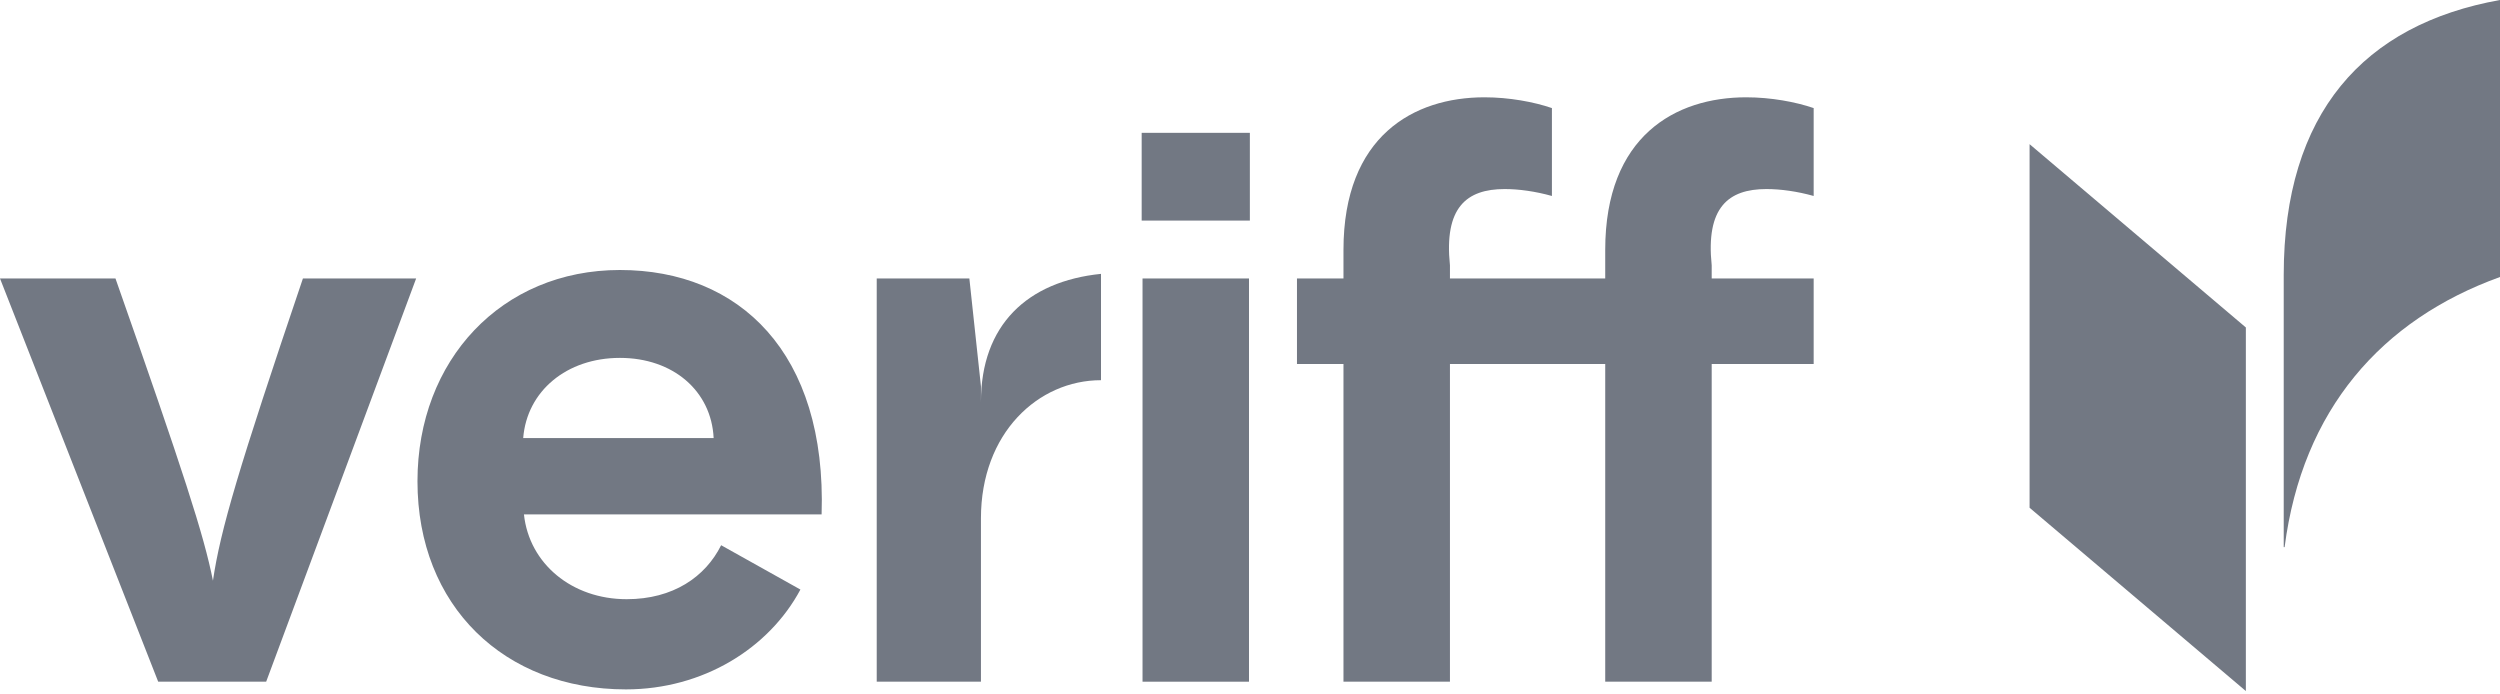
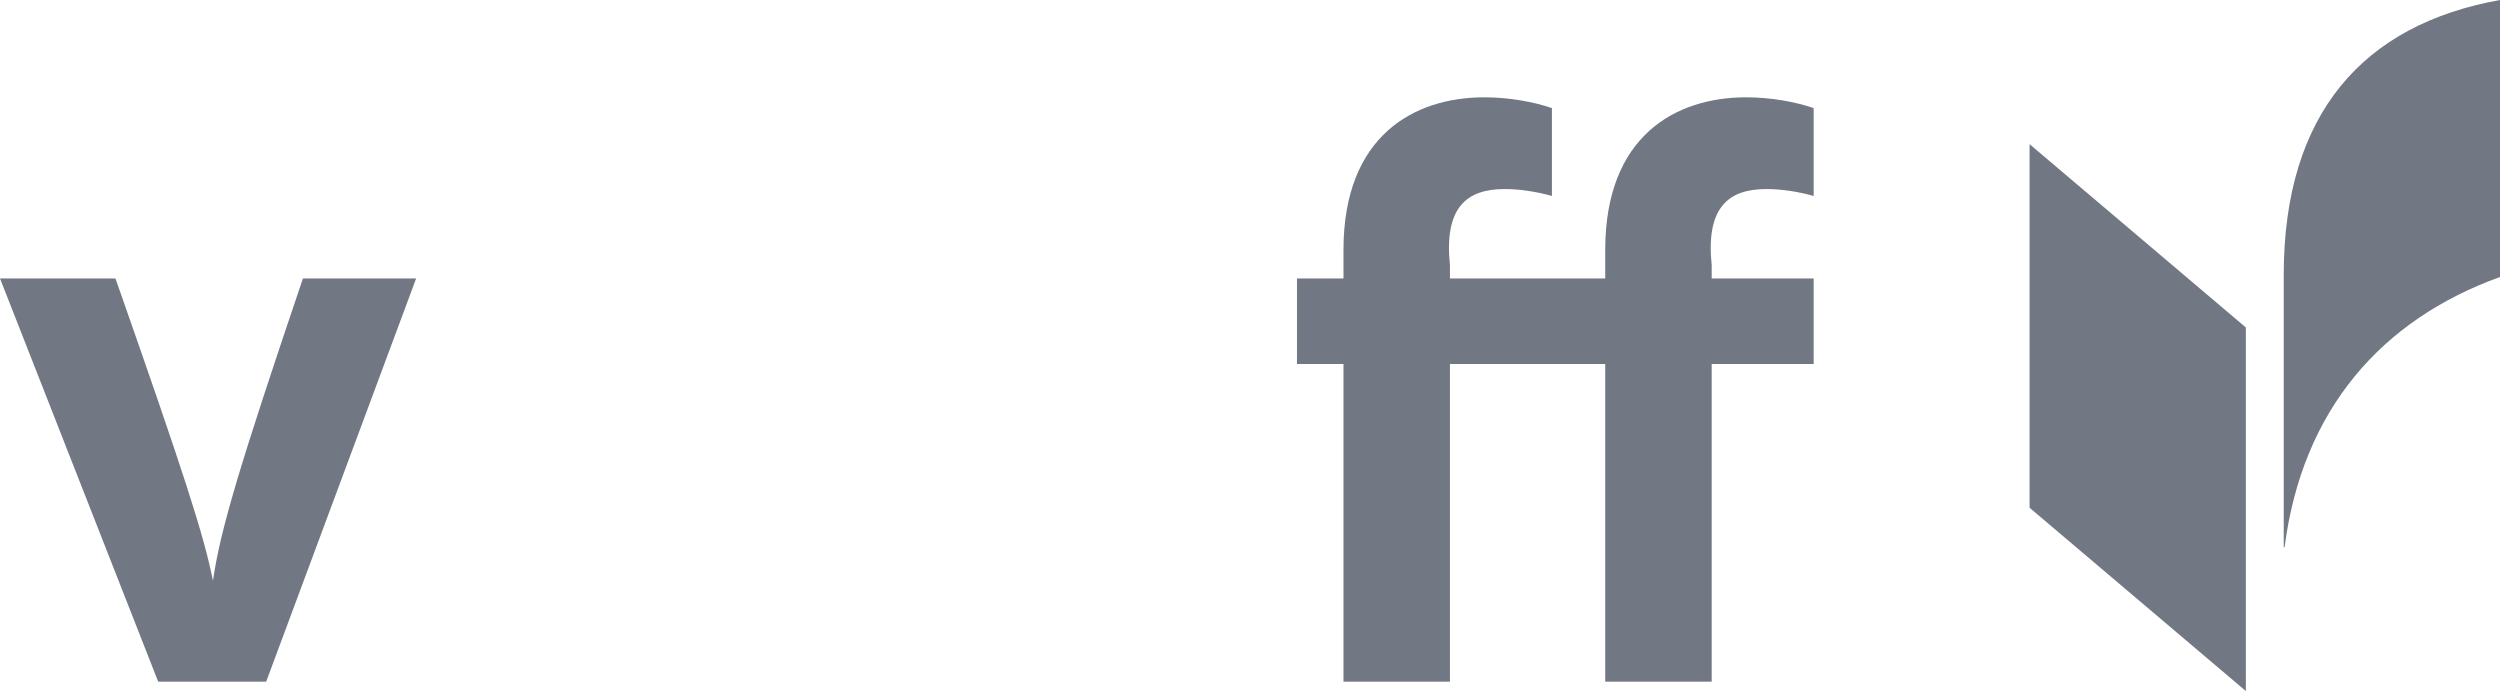
<svg xmlns="http://www.w3.org/2000/svg" width="90" height="25" viewBox="0 0 90 25" fill="none">
  <g clip-path="url(#clip0_1663_2622)">
    <path d="M7.666 20.905C7.342 19.267 6.613 17.019 4.157 10.025H0L5.695 24.541H9.582L14.981 10.025H10.905C8.584 16.88 7.936 19.073 7.666 20.905V20.905Z" fill="#727883" />
-     <path d="M22.317 9.72C18.053 9.72 15.029 12.967 15.029 17.325C15.029 21.821 18.16 24.818 22.533 24.818C25.311 24.818 27.686 23.337 28.815 21.224L25.961 19.628C25.394 20.766 24.234 21.571 22.56 21.571C20.59 21.571 19.051 20.294 18.862 18.518H29.578C29.767 12.689 26.609 9.72 22.317 9.72ZM18.835 15.77C18.97 14.077 20.401 12.884 22.317 12.884C24.234 12.884 25.61 14.077 25.691 15.77H18.835Z" fill="#727883" />
-     <path d="M44.964 10.025H41.131V24.541H44.964V10.025Z" fill="#727883" />
    <path d="M63.591 6.806C64.104 6.806 64.698 6.889 65.292 7.055V3.891C64.644 3.669 63.753 3.503 62.863 3.503C60.325 3.503 57.788 4.89 57.788 8.998V10.025H52.198V9.553C51.982 7.472 52.792 6.806 54.168 6.806C54.681 6.806 55.275 6.889 55.869 7.055V3.891C55.221 3.669 54.331 3.503 53.44 3.503C50.903 3.503 48.365 4.89 48.365 8.998V10.025H46.691V13.105H48.365V24.541H52.198V13.105H57.788V24.541H61.621V13.105H65.292V10.025H61.621V9.553C61.405 7.472 62.215 6.806 63.591 6.806Z" fill="#727883" />
-     <path d="M35.314 14.473V13.906L34.897 10.025H31.562V24.541H35.314V18.659C35.314 15.59 37.375 13.687 39.636 13.687V9.859C36.981 10.13 35.314 11.702 35.314 14.473V14.473Z" fill="#727883" />
-     <path d="M44.995 4.782H41.1V7.941H44.995V4.782Z" fill="#727883" />
    <path d="M82.214 9.899V19.696L82.246 19.696C82.886 14.747 85.733 11.512 90 9.972V-0C85.094 0.88 82.214 4.069 82.214 9.899Z" fill="#727883" />
    <path d="M73.065 18.279L80.851 24.878V11.789L73.065 5.19V18.279Z" fill="#727883" />
  </g>
  <defs>
    <clipPath id="clip0_1663_2622">
      <rect width="90" height="24.878" fill="white" />
    </clipPath>
  </defs>
</svg>